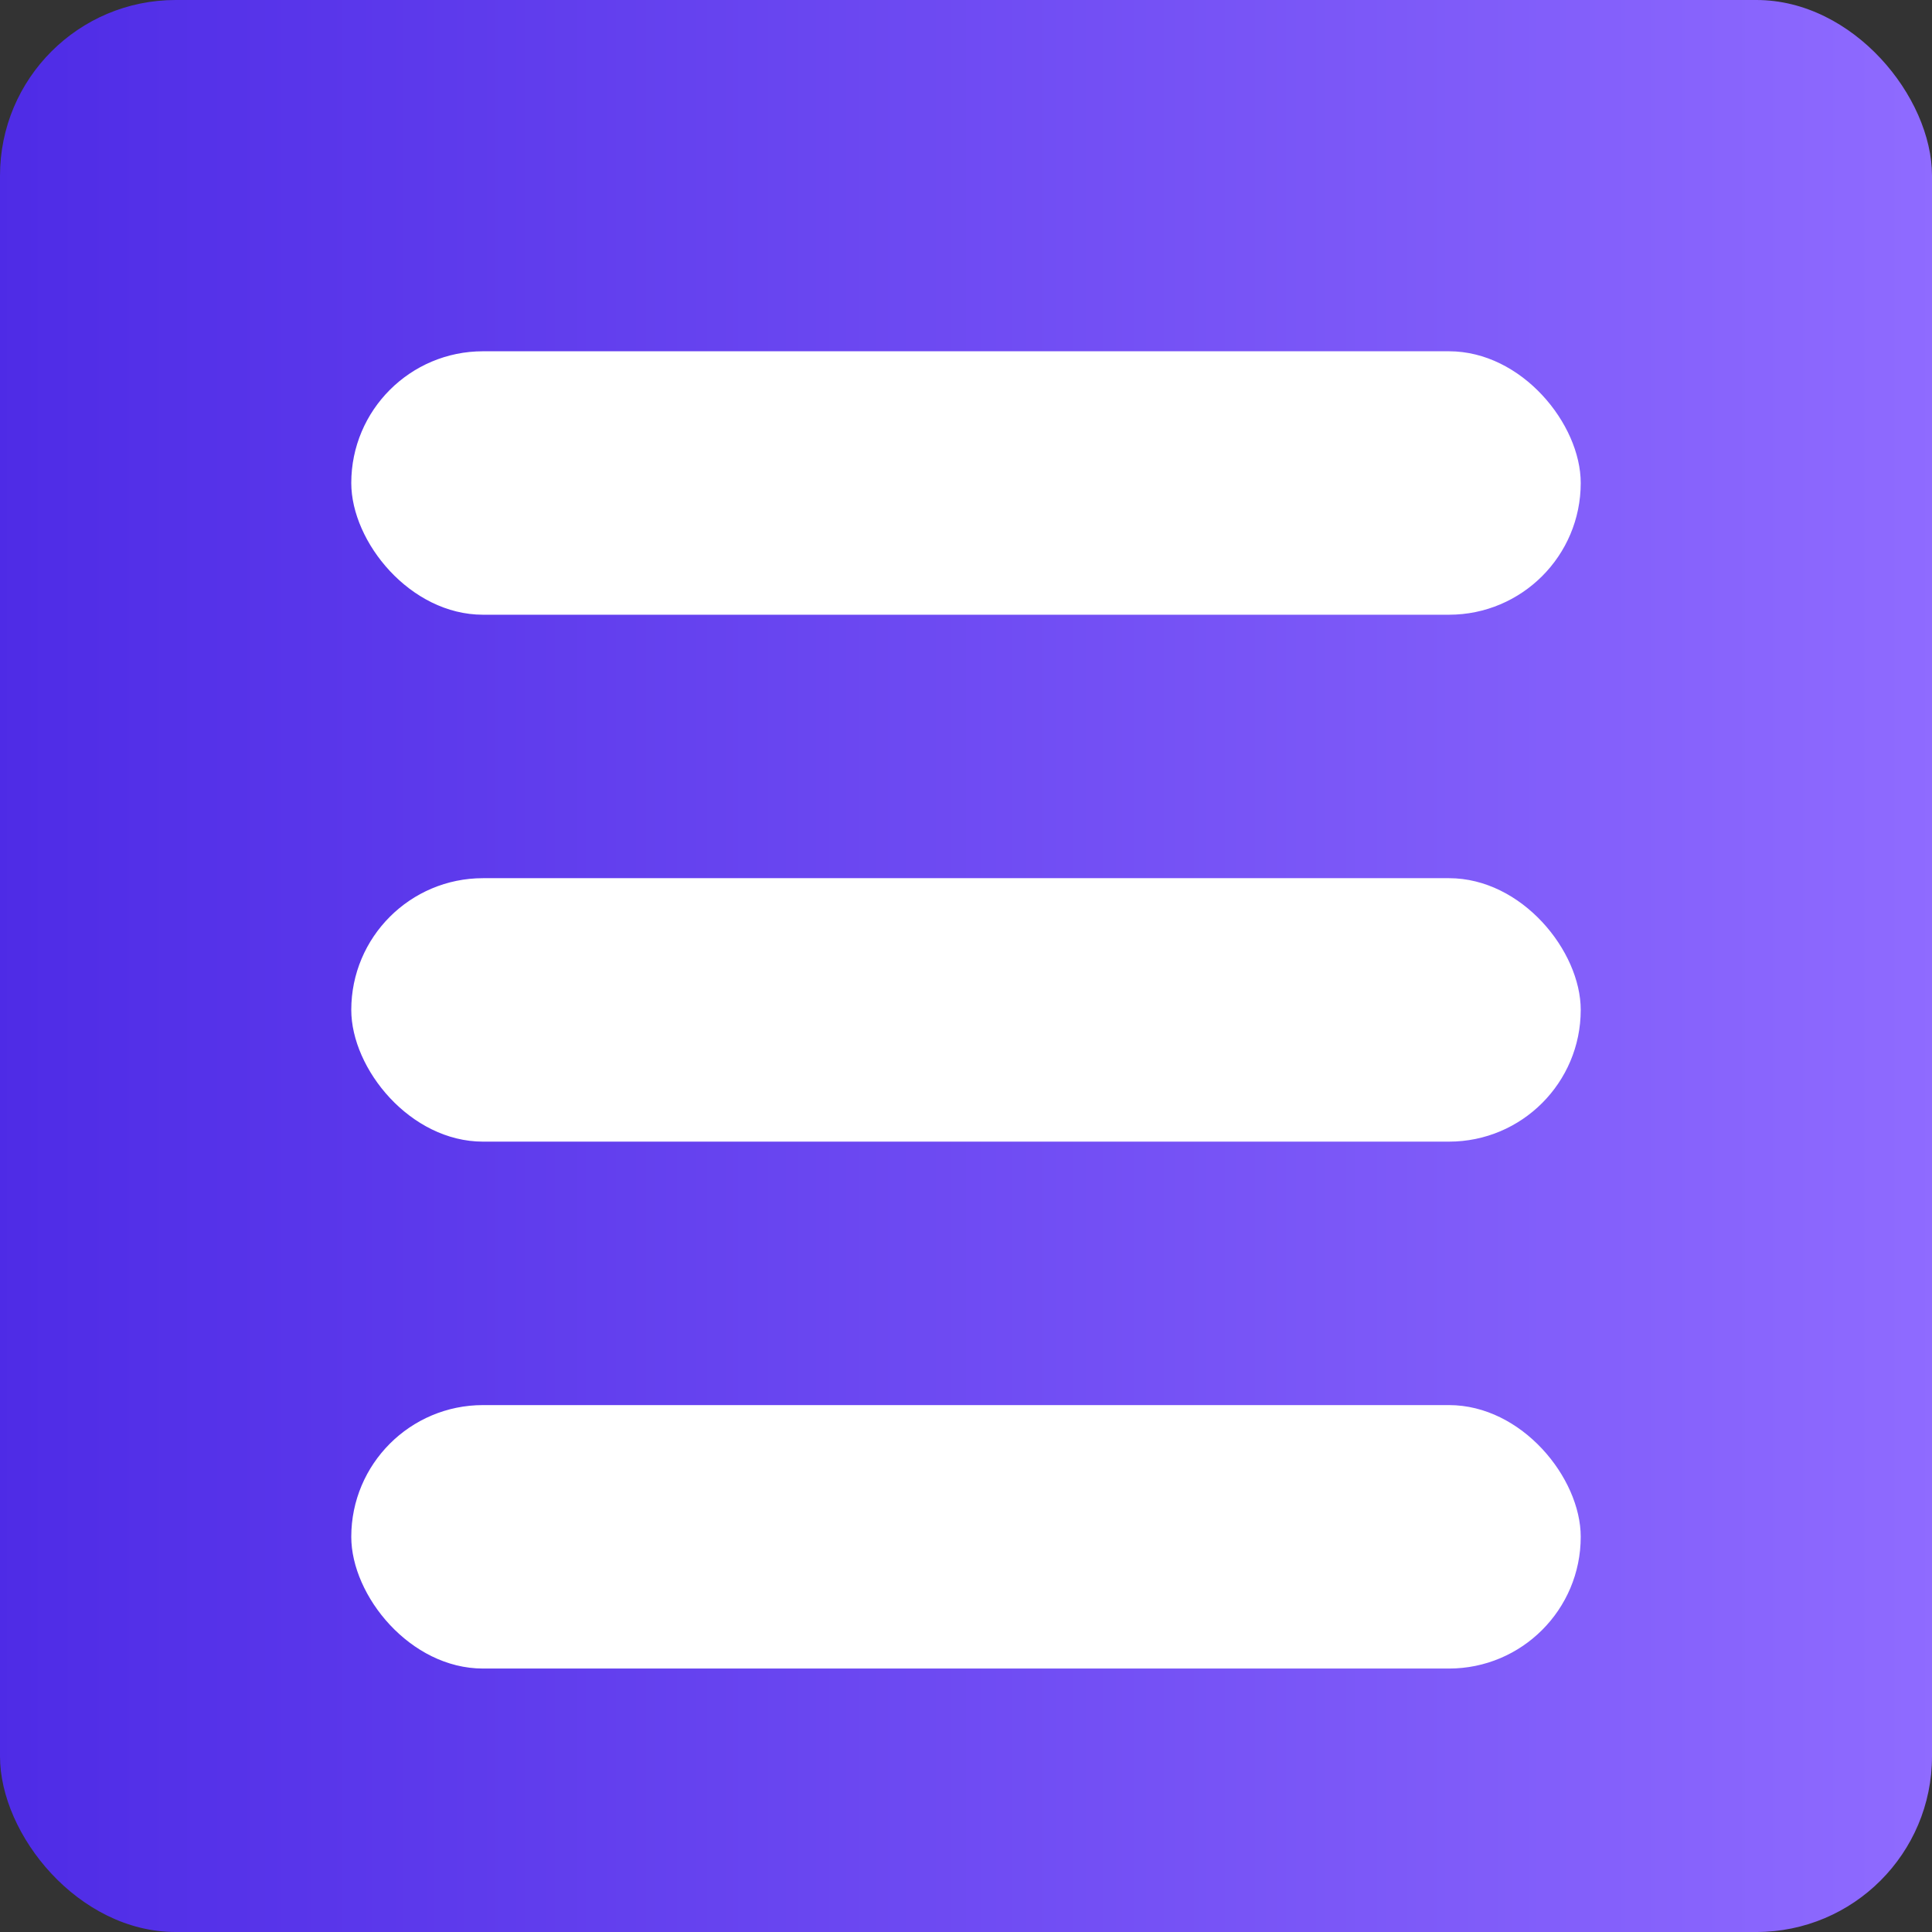
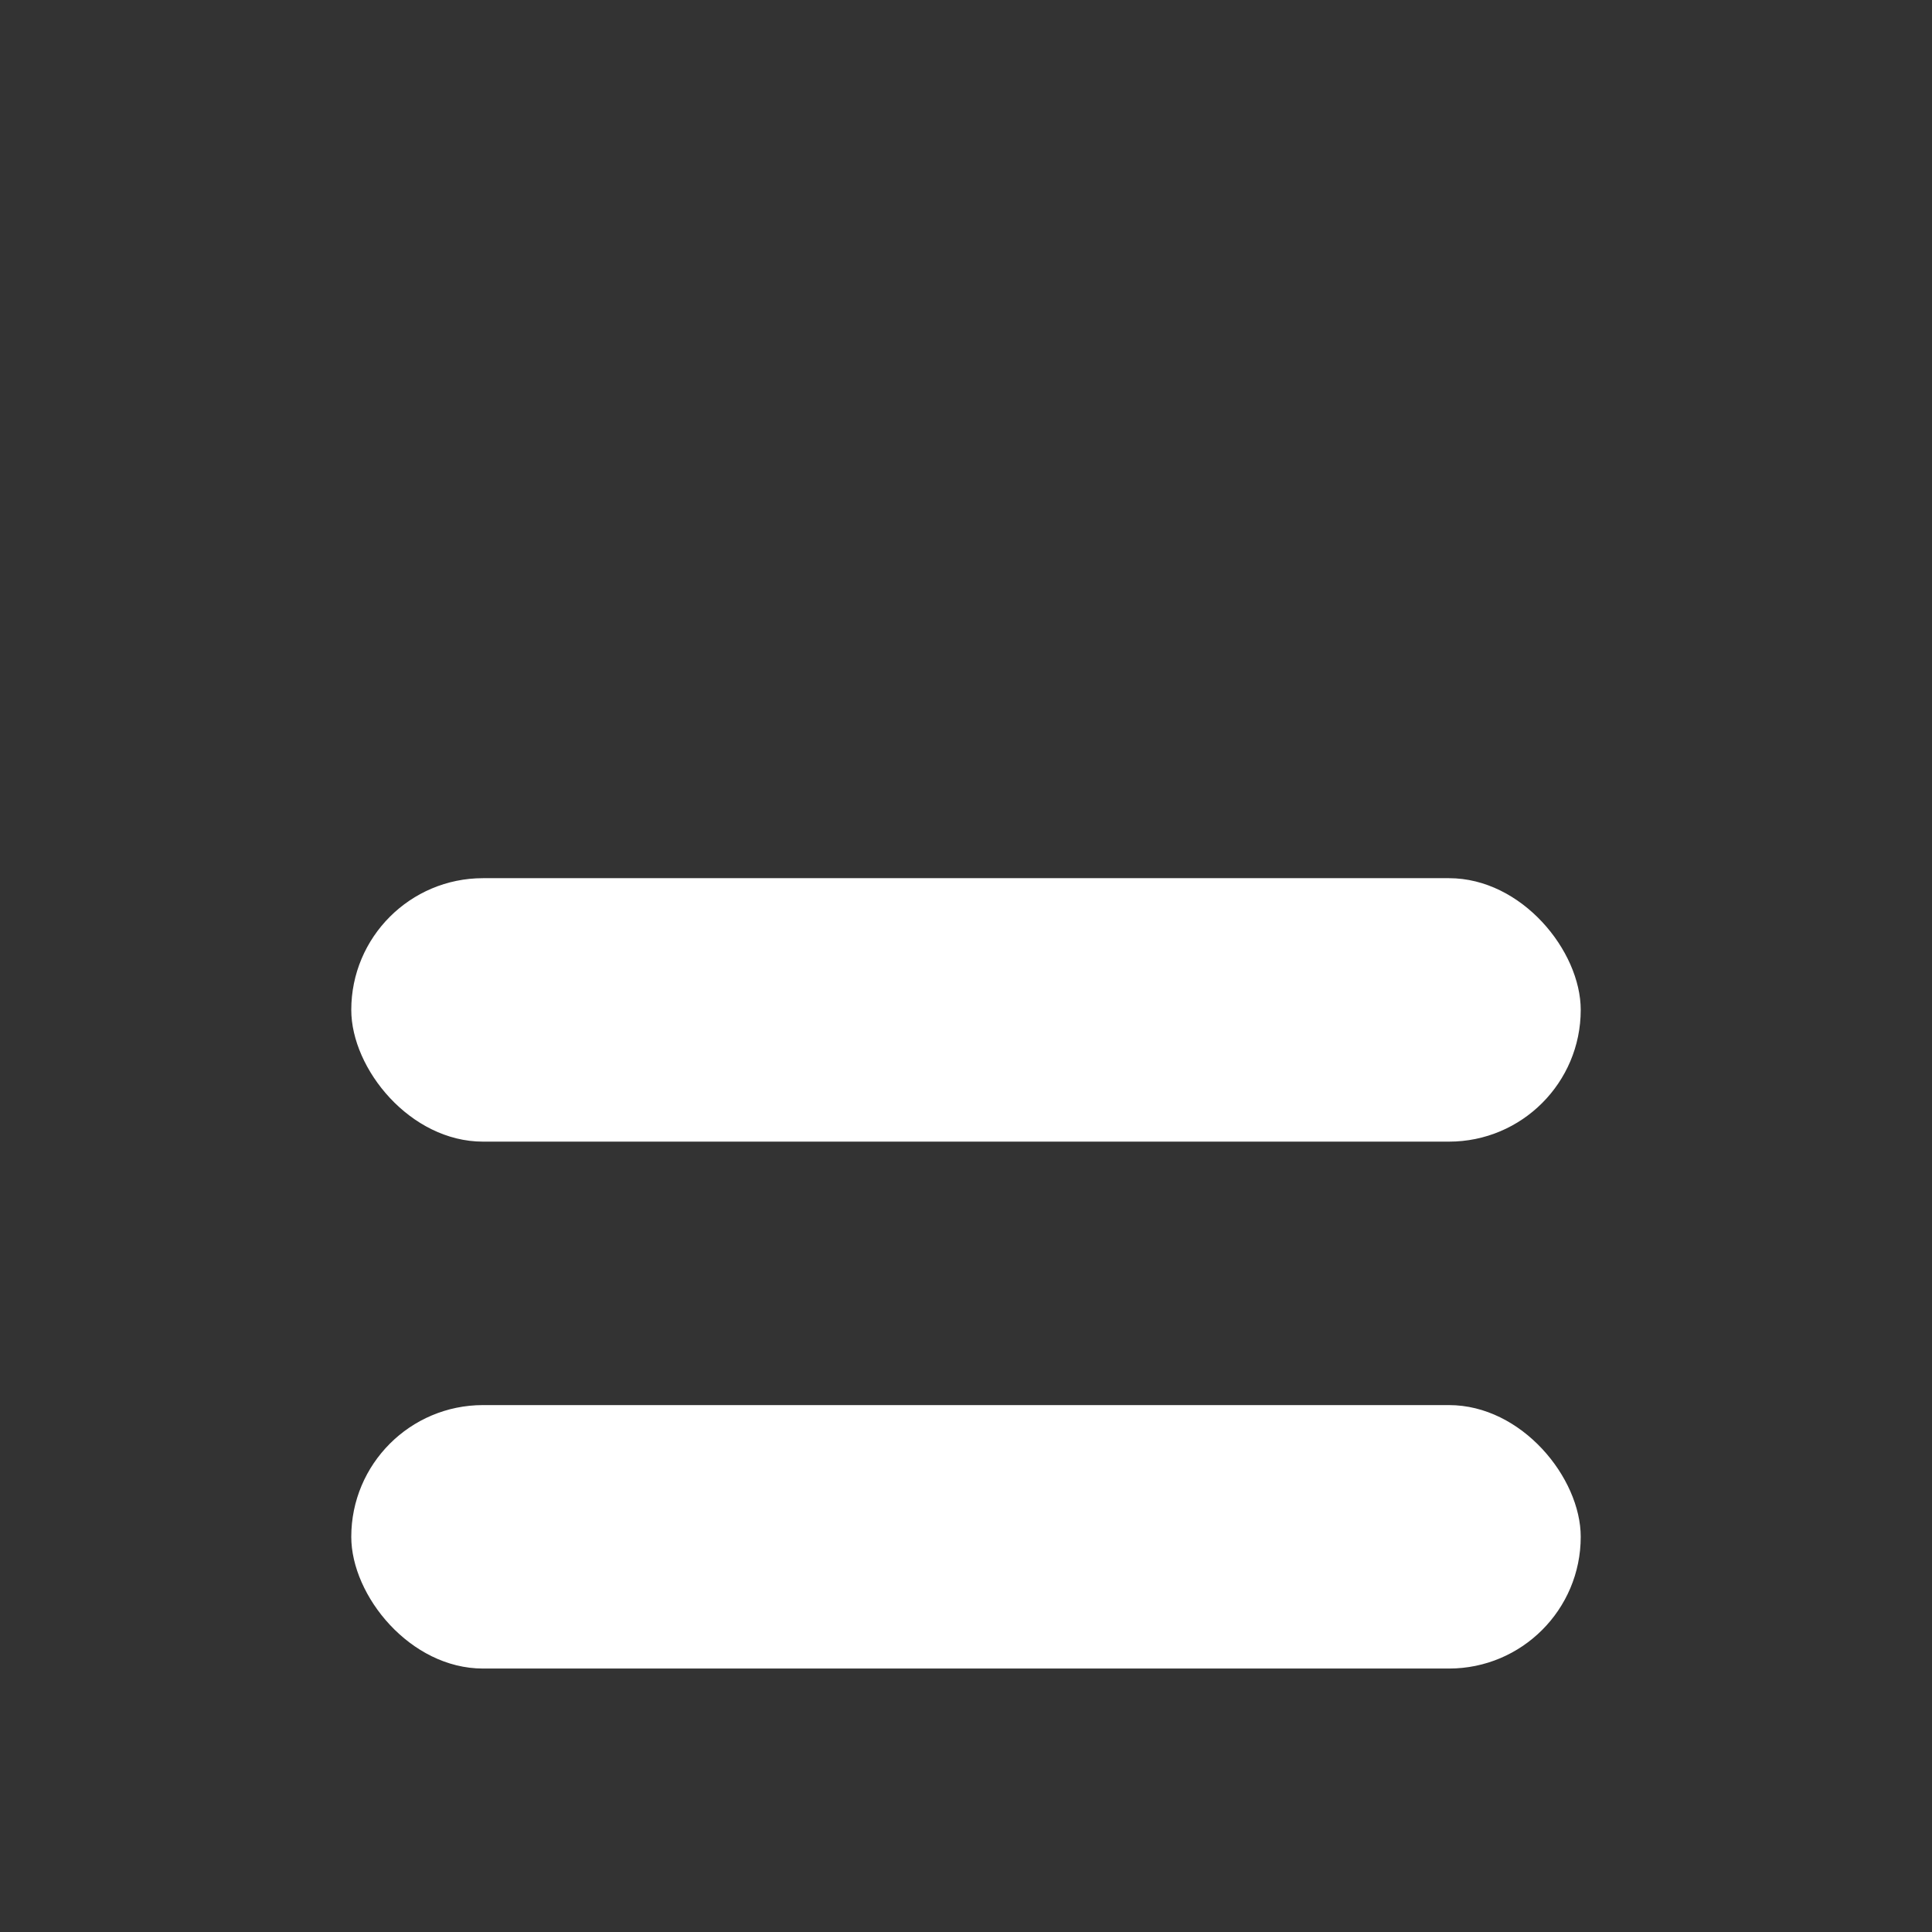
<svg xmlns="http://www.w3.org/2000/svg" viewBox="10 10 44 44">
  <rect x="10" y="10" width="44" height="44" fill="#333333" stroke="none" />
  <defs>
    <linearGradient id="g2" x1="0" y1="0" x2="1" y2="0">
      <stop offset="0%" stop-color="#4E2BE6" />
      <stop offset="100%" stop-color="#8F6BFF" />
    </linearGradient>
  </defs>
  <g>
-     <rect x="10" y="10" width="44" height="44" rx="4" ry="4" fill="url(#g2)" />
    <g fill="#FFFFFF">
-       <rect x="18" y="18" width="28" height="6" rx="3" ry="3" />
      <rect x="18" y="30" width="28" height="6" rx="3" ry="3" />
      <rect x="18" y="42" width="28" height="6" rx="3" ry="3" />
    </g>
  </g>
</svg>